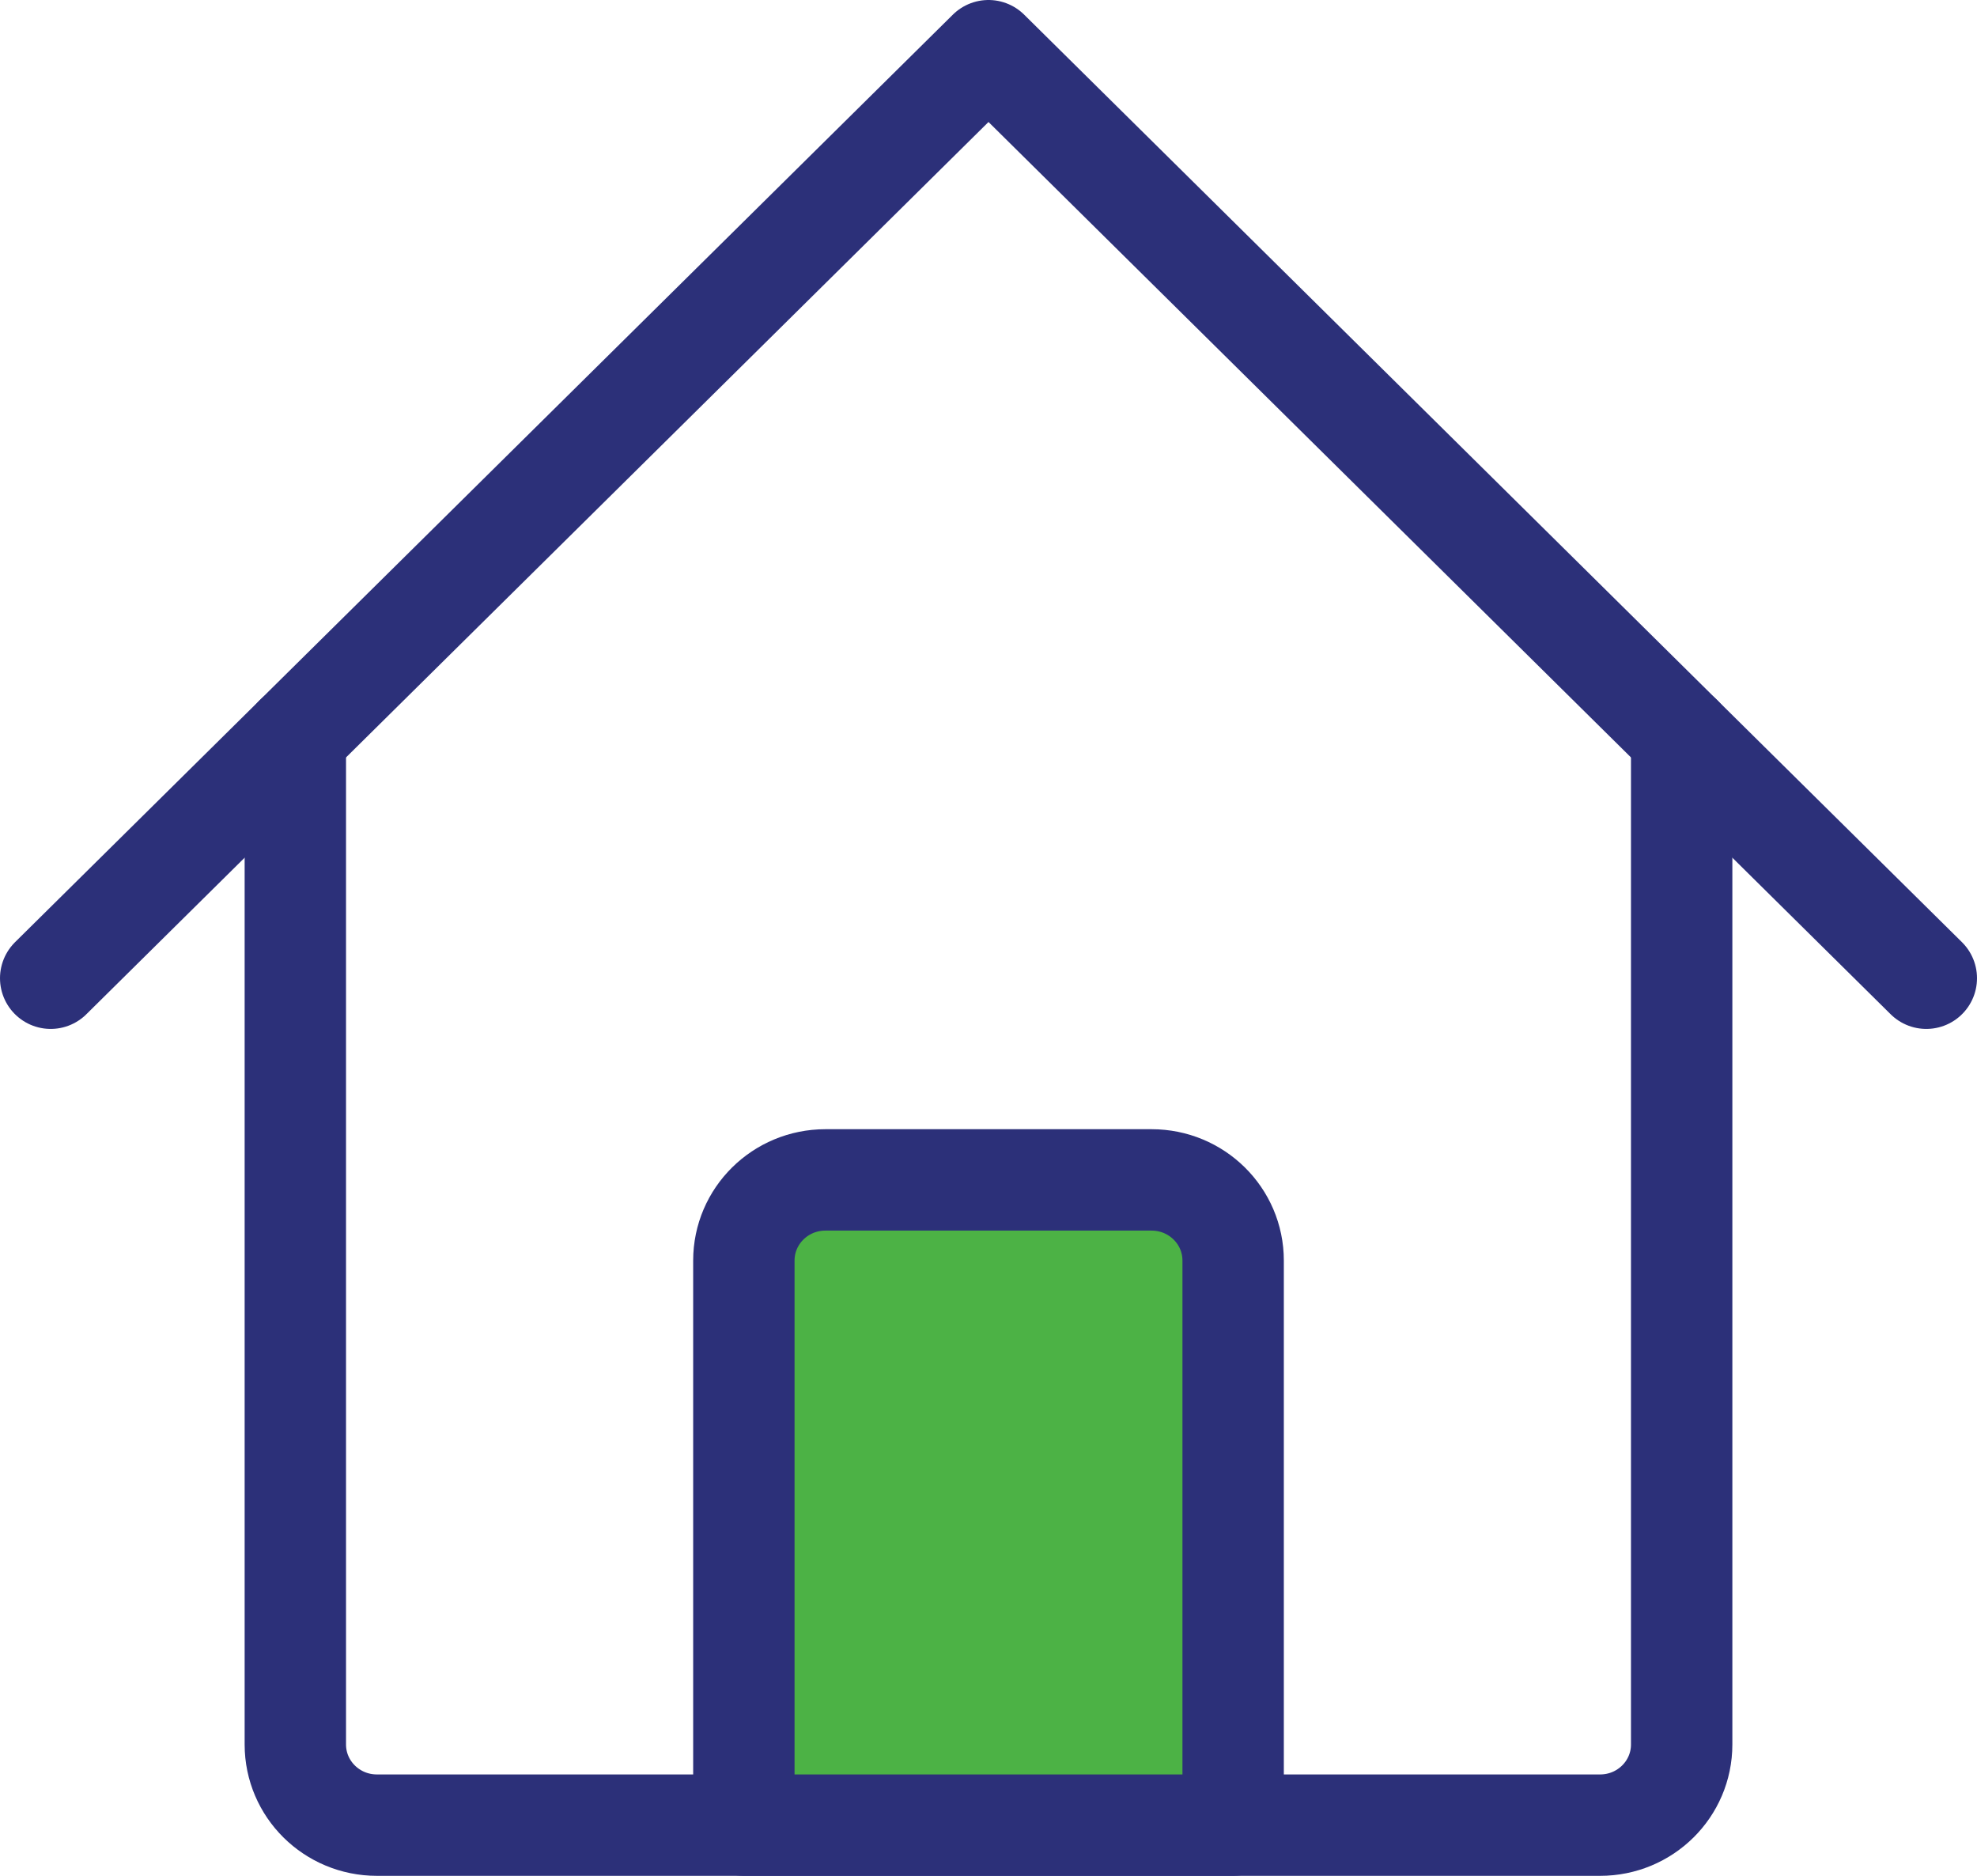
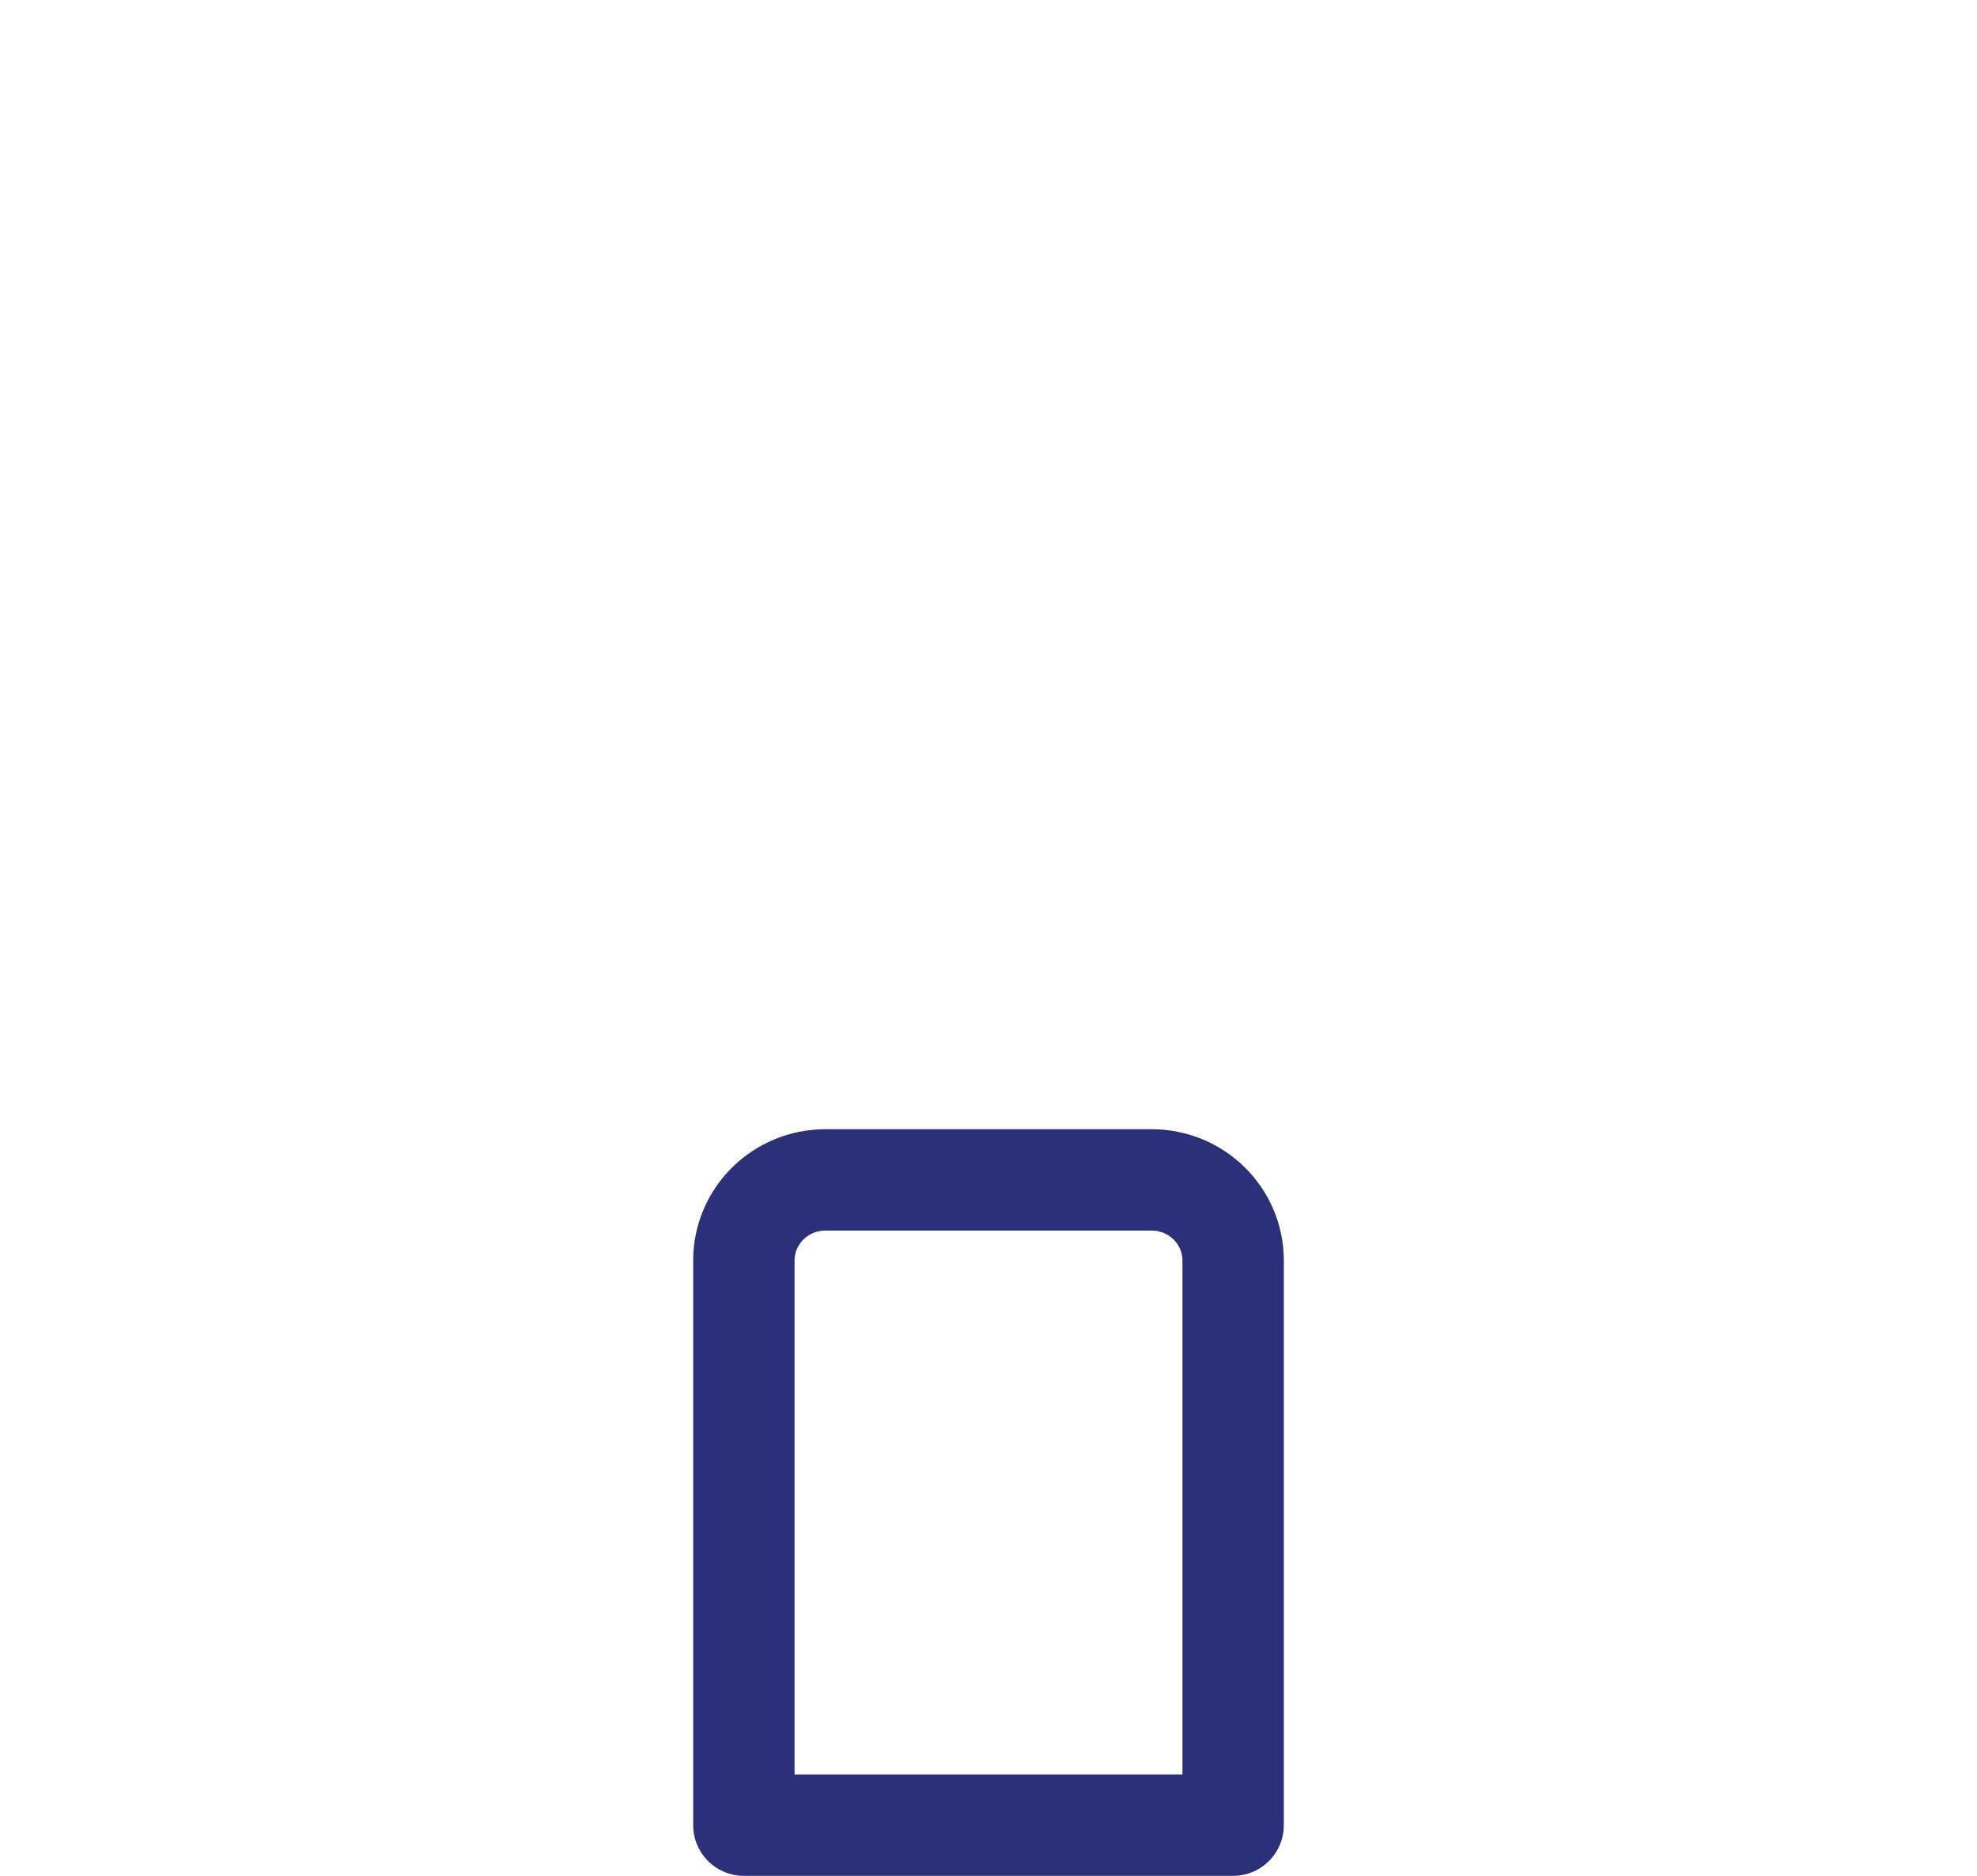
<svg xmlns="http://www.w3.org/2000/svg" width="39px" height="37px" viewBox="0 0 39 37" version="1.1">
  <title>streamline-icon-house-2@48x48 2 copy</title>
  <g id="Page-2" stroke="none" stroke-width="1" fill="none" fill-rule="evenodd">
    <g id="Icons" transform="translate(-1309, -871)">
      <g id="streamline-icon-house-2@48x48" transform="translate(1310, 872)">
-         <path d="M4.826,13.523 L4.826,33.409 C4.826,34.288 5.546,35 6.435,35 L30.565,35 C31.454,35 32.174,34.288 32.174,33.409 L32.174,13.523" id="Path" stroke="#2C3079" stroke-width="2" stroke-linecap="round" stroke-linejoin="round" />
-         <polyline id="Path" stroke="#2C3079" stroke-width="2" stroke-linecap="round" stroke-linejoin="round" points="0 18.295 18.5 0 37 18.295" />
-         <path d="M15.283,22.273 L21.717,22.273 C22.606,22.273 23.326,22.985 23.326,23.864 L23.326,35 L13.674,35 L13.674,23.864 C13.674,22.985 14.394,22.273 15.283,22.273 Z" id="Path" fill="#4CB245" fill-rule="nonzero" />
        <path d="M15.283,22.273 L21.717,22.273 C22.606,22.273 23.326,22.985 23.326,23.864 L23.326,35 L13.674,35 L13.674,23.864 C13.674,22.985 14.394,22.273 15.283,22.273 Z" id="Path" stroke="#2C3079" stroke-width="2" stroke-linecap="round" stroke-linejoin="round" />
      </g>
    </g>
  </g>
</svg>